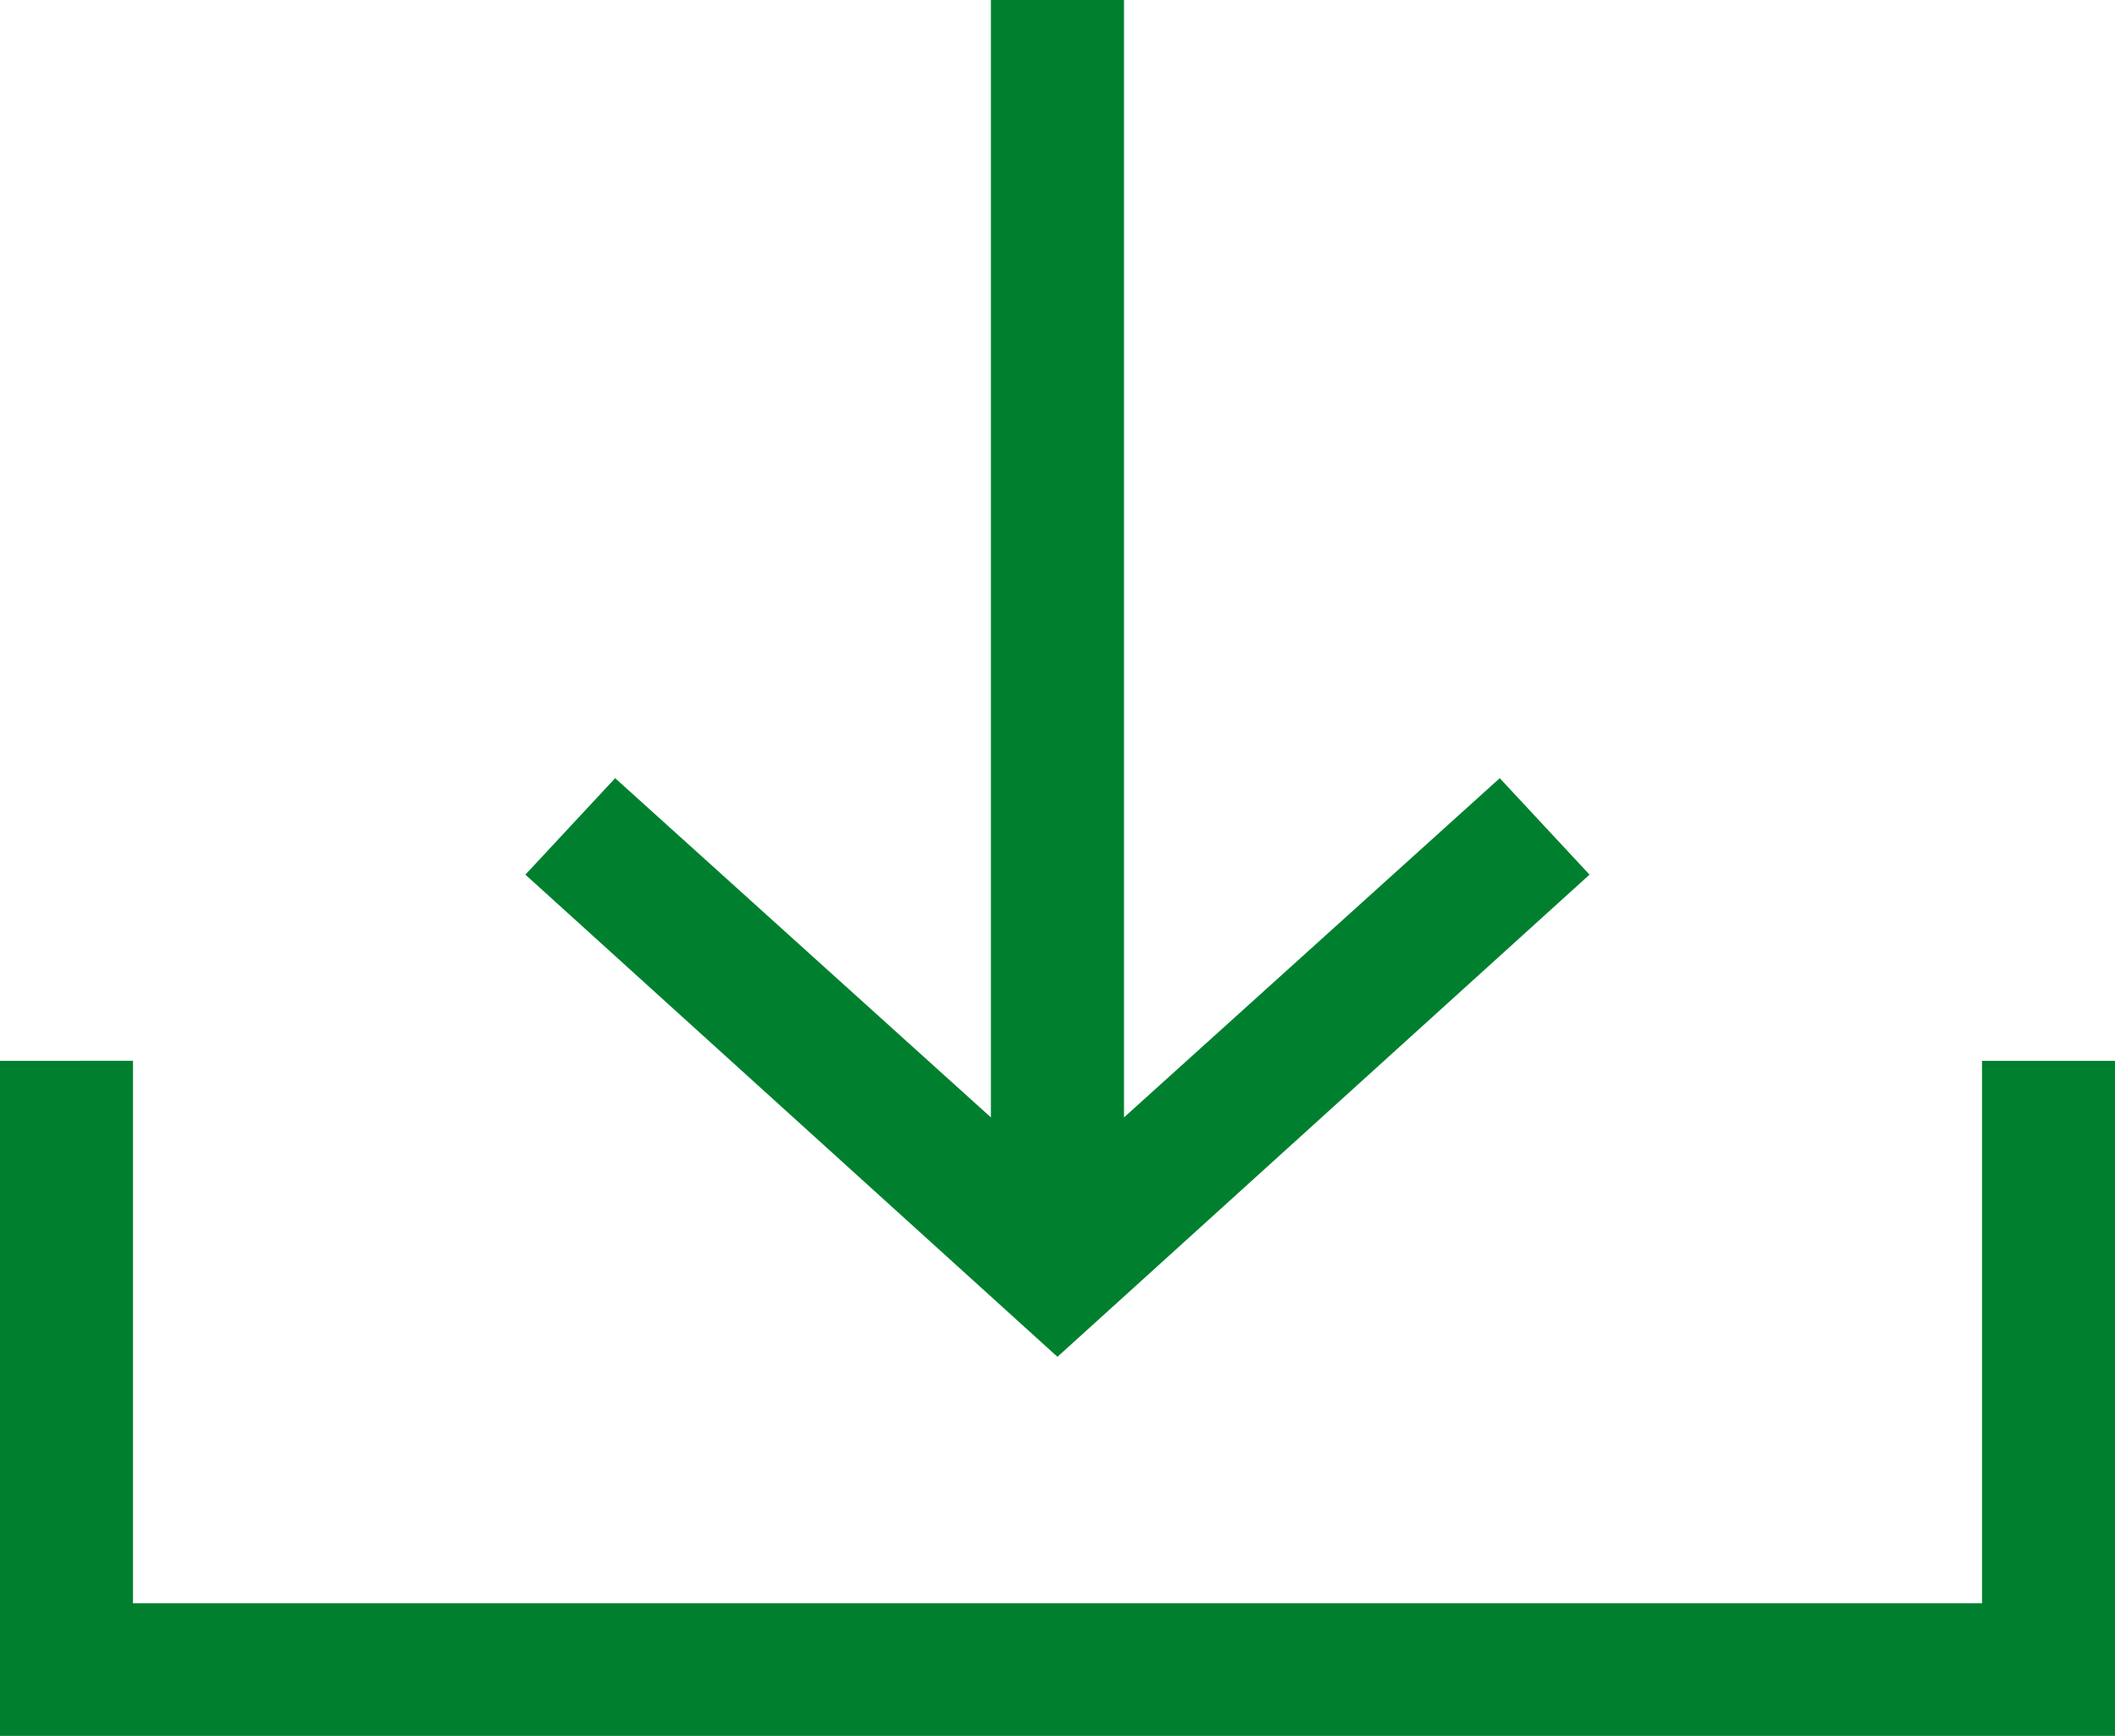
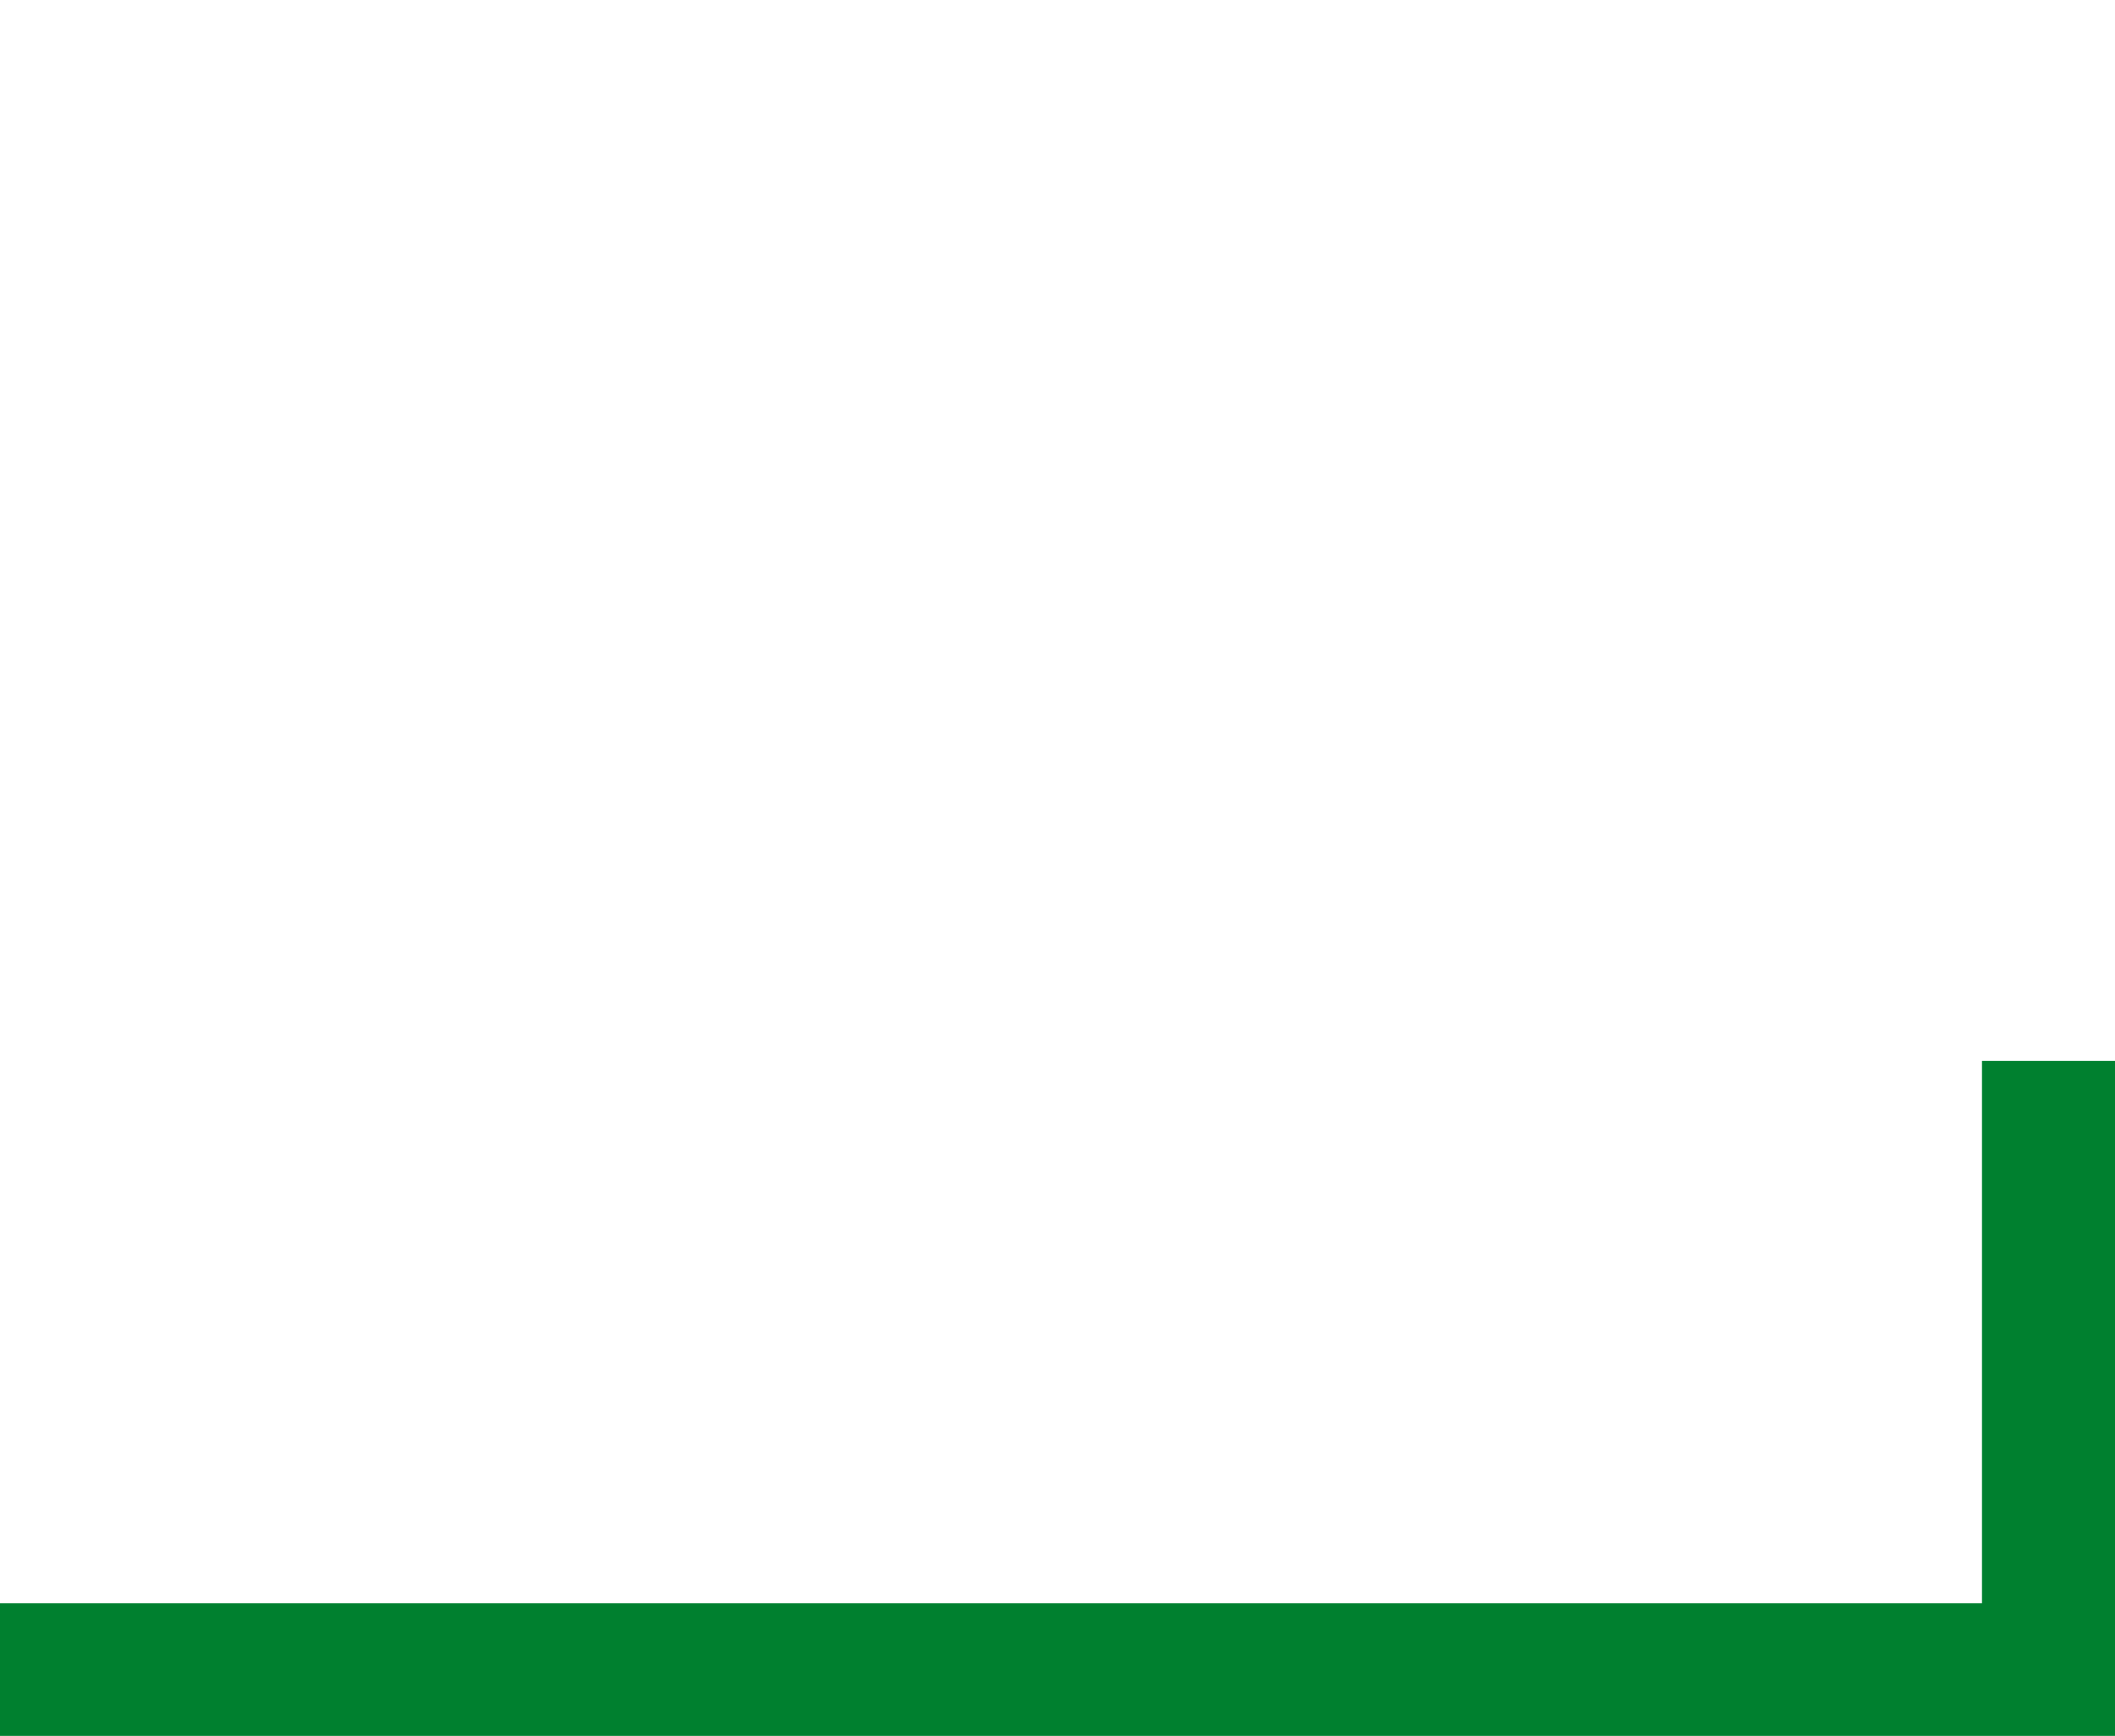
<svg xmlns="http://www.w3.org/2000/svg" width="23.393" height="19.2" viewBox="0 0 23.393 19.2">
  <g transform="translate(0)">
-     <path d="M39.122,54.8v6H18.671v-6H17.2v7.467H40.593V54.8Z" transform="translate(-17.2 -43.067)" fill="#00802f" />
-     <path d="M44.77,32.574l-.993-1.067-4.156,3.752V22.9H38.149V35.259l-4.156-3.752L33,32.574l5.885,5.333Z" transform="translate(-27.189 -22.9)" fill="#00802f" />
+     <path d="M39.122,54.8v6H18.671H17.2v7.467H40.593V54.8Z" transform="translate(-17.2 -43.067)" fill="#00802f" />
  </g>
</svg>